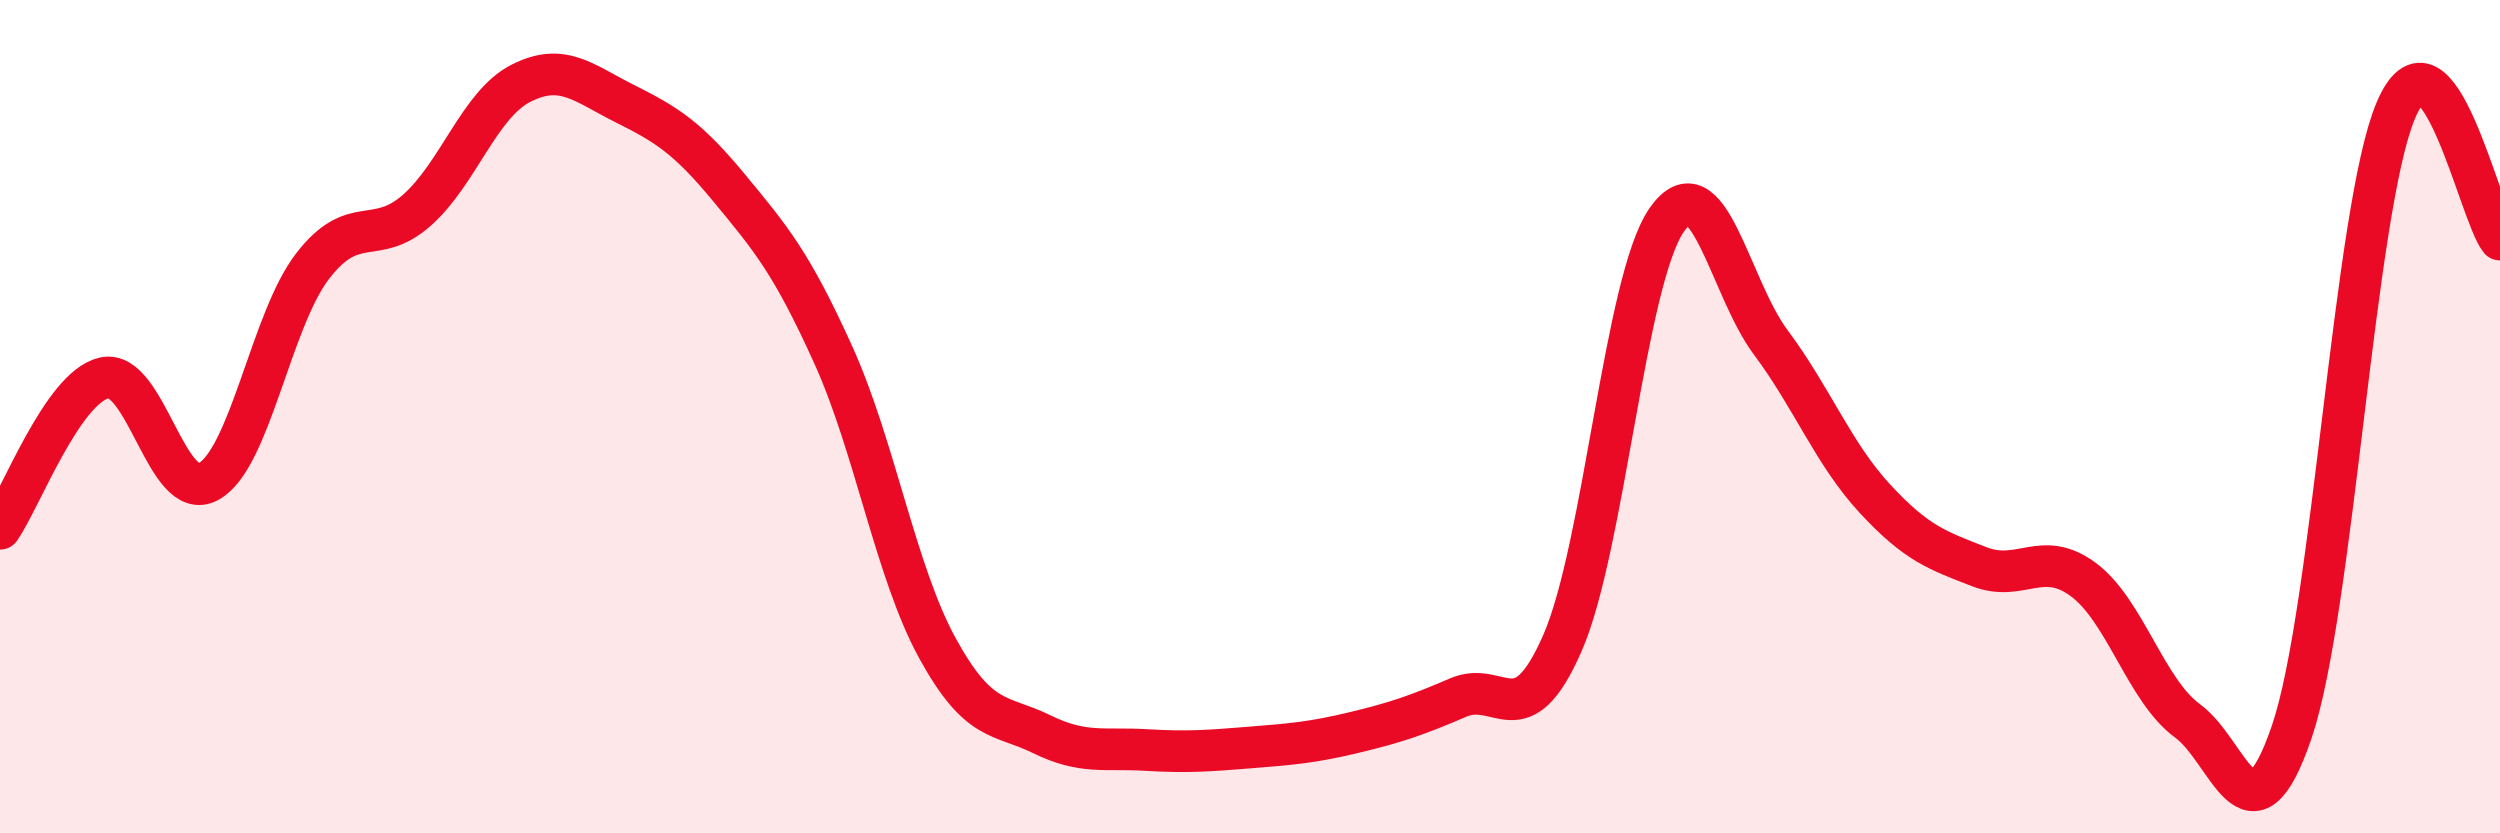
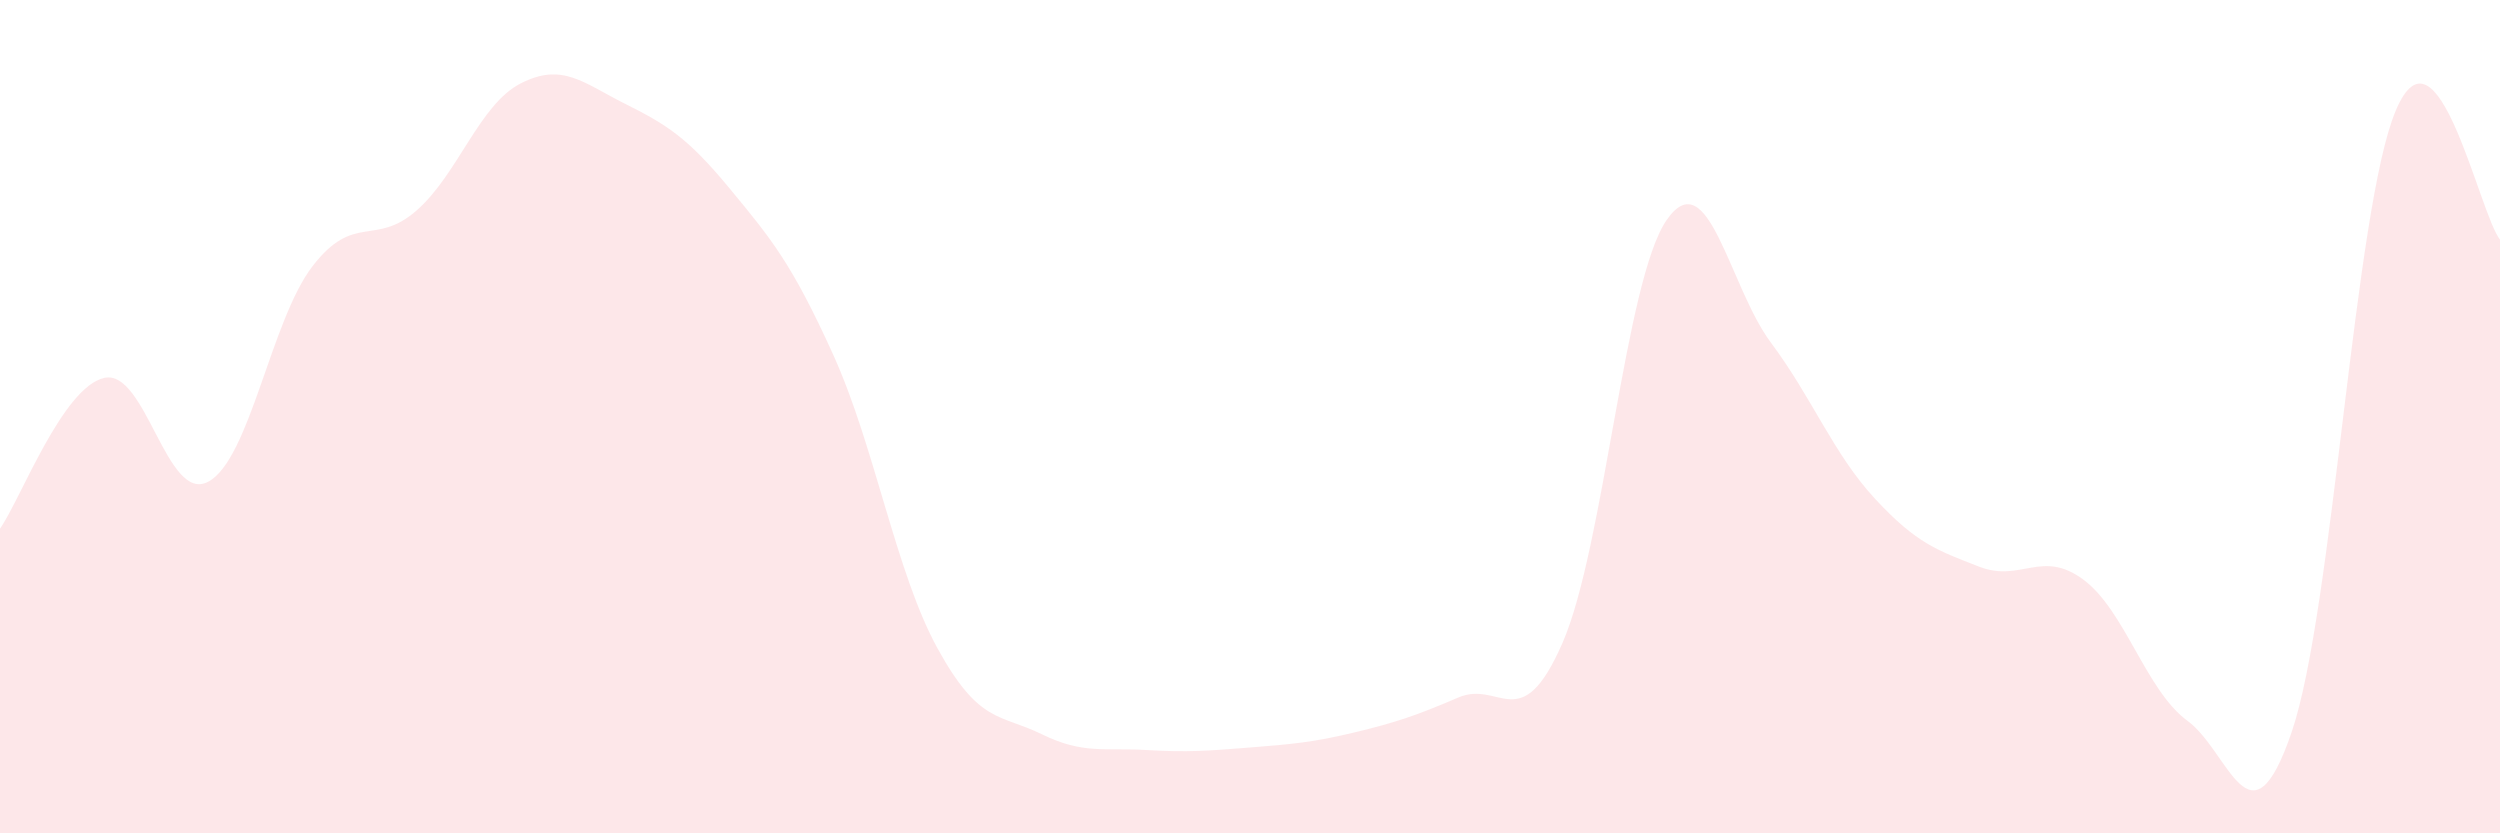
<svg xmlns="http://www.w3.org/2000/svg" width="60" height="20" viewBox="0 0 60 20">
  <path d="M 0,12.69 C 0.5,11.97 1.5,9.3 2.5,9.07 C 3.5,8.84 4,12.1 5,11.56 C 6,11.02 6.5,7.69 7.5,6.39 C 8.5,5.09 9,5.93 10,5.05 C 11,4.17 11.5,2.51 12.5,2 C 13.5,1.49 14,1.99 15,2.49 C 16,2.99 16.5,3.3 17.5,4.51 C 18.5,5.72 19,6.31 20,8.52 C 21,10.73 21.5,13.74 22.5,15.56 C 23.5,17.38 24,17.13 25,17.62 C 26,18.11 26.5,17.94 27.5,18 C 28.5,18.06 29,18.02 30,17.94 C 31,17.86 31.5,17.82 32.5,17.58 C 33.5,17.34 34,17.17 35,16.74 C 36,16.31 36.5,17.72 37.5,15.43 C 38.5,13.14 39,6.72 40,5.28 C 41,3.84 41.5,6.88 42.5,8.22 C 43.5,9.56 44,10.89 45,11.97 C 46,13.05 46.5,13.21 47.5,13.6 C 48.5,13.99 49,13.17 50,13.91 C 51,14.65 51.5,16.57 52.5,17.3 C 53.5,18.03 54,20.5 55,17.57 C 56,14.64 56.5,5.01 57.5,2.65 C 58.5,0.29 59.5,5.13 60,5.75L60 20L0 20Z" fill="#EB0A25" opacity="0.1" stroke-linecap="round" stroke-linejoin="round" />
-   <path d="M 0,12.69 C 0.5,11.97 1.5,9.3 2.5,9.07 C 3.5,8.84 4,12.1 5,11.56 C 6,11.02 6.5,7.69 7.5,6.39 C 8.5,5.09 9,5.93 10,5.05 C 11,4.17 11.5,2.51 12.5,2 C 13.5,1.49 14,1.99 15,2.49 C 16,2.99 16.5,3.3 17.5,4.51 C 18.5,5.72 19,6.31 20,8.52 C 21,10.73 21.5,13.74 22.5,15.56 C 23.5,17.38 24,17.13 25,17.62 C 26,18.11 26.5,17.94 27.5,18 C 28.5,18.06 29,18.02 30,17.94 C 31,17.86 31.5,17.82 32.5,17.58 C 33.5,17.34 34,17.17 35,16.74 C 36,16.31 36.5,17.72 37.5,15.43 C 38.5,13.14 39,6.72 40,5.28 C 41,3.84 41.5,6.88 42.5,8.22 C 43.5,9.56 44,10.89 45,11.97 C 46,13.05 46.5,13.21 47.5,13.6 C 48.5,13.99 49,13.17 50,13.91 C 51,14.65 51.5,16.57 52.5,17.3 C 53.5,18.03 54,20.5 55,17.57 C 56,14.64 56.5,5.01 57.5,2.65 C 58.5,0.29 59.5,5.13 60,5.75" stroke="#EB0A25" stroke-width="1" fill="none" stroke-linecap="round" stroke-linejoin="round" />
</svg>